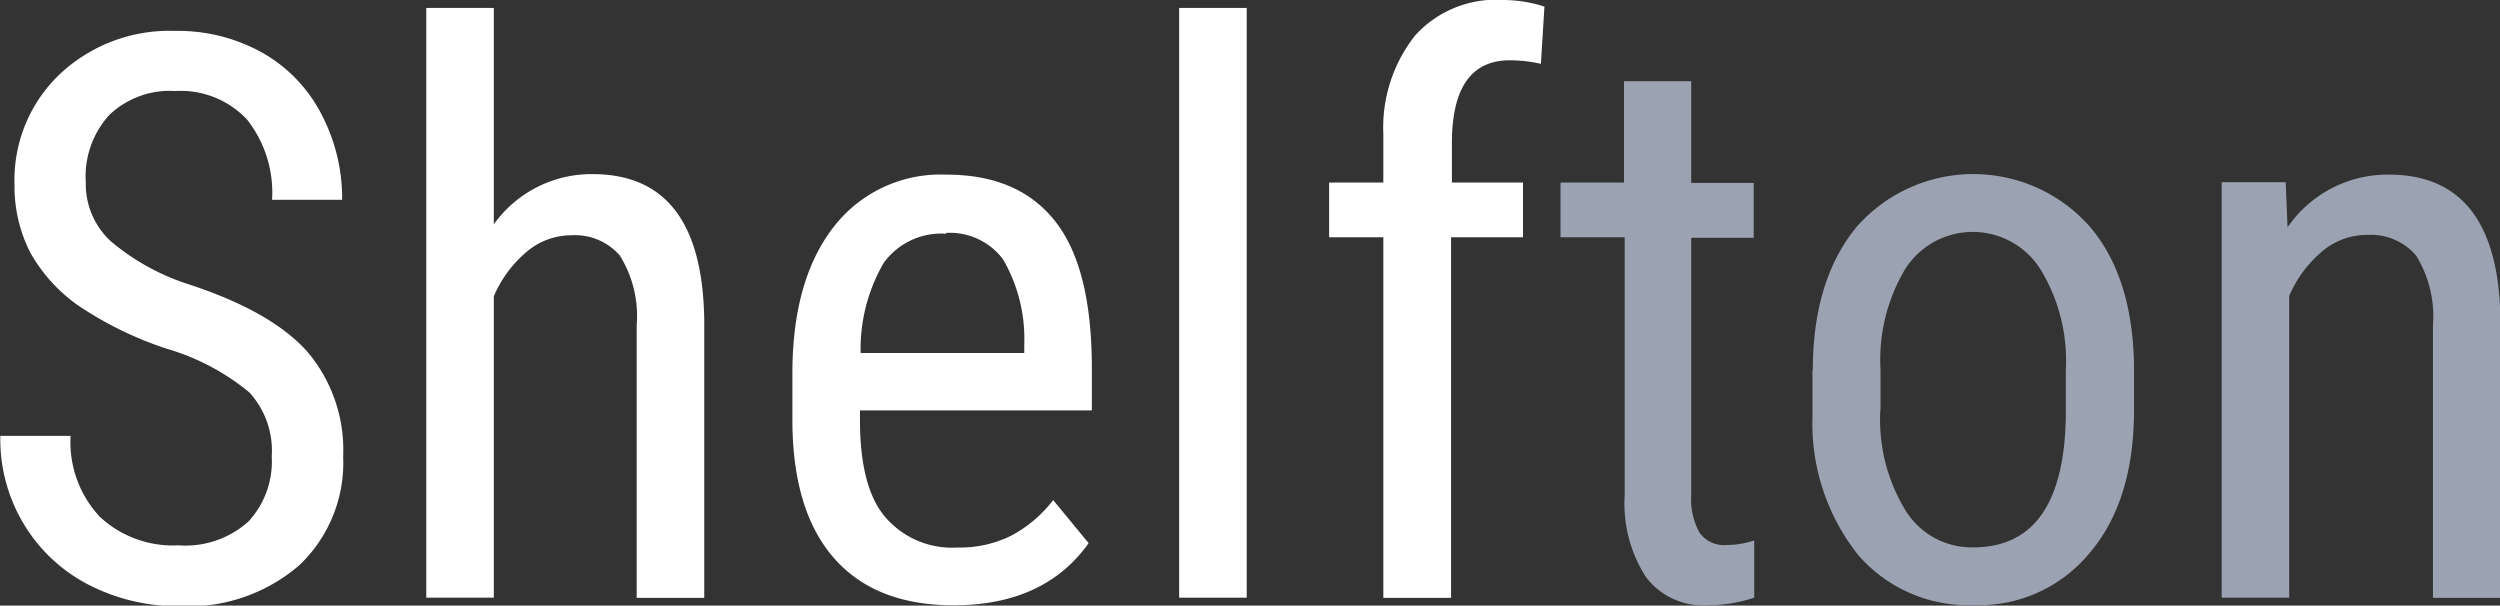
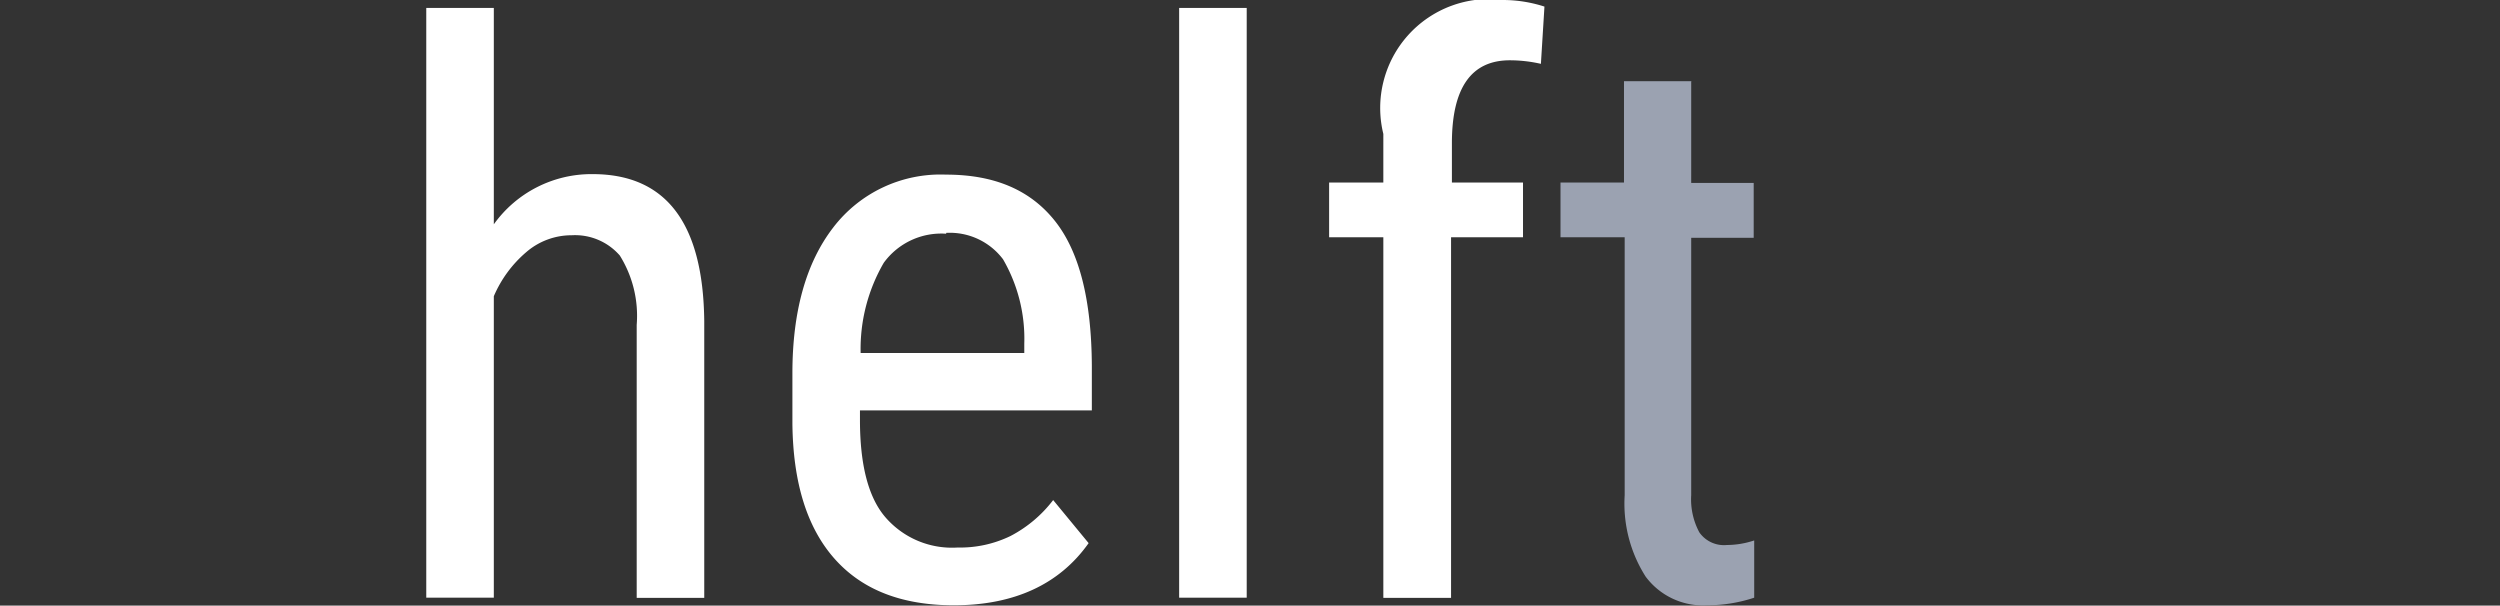
<svg xmlns="http://www.w3.org/2000/svg" id="Layer_1" data-name="Layer 1" viewBox="0 0 148.03 35.86">
  <rect x="0" y="0" width="148.03" height="35.86" fill="#333333" stroke="none" />
  <defs>
    <style>.cls-1{fill:#fff;}.cls-2{fill:#9ba2b1;}</style>
  </defs>
  <title>Shelfton (3)</title>
-   <path class="cls-1" d="M17.07,33.1a5.11,5.11,0,0,0-1.33-3.8,13.71,13.71,0,0,0-4.85-2.57,21.09,21.09,0,0,1-5.35-2.62A9.54,9.54,0,0,1,2.76,21a8.62,8.62,0,0,1-.92-4,8.64,8.64,0,0,1,2.62-6.48A9.47,9.47,0,0,1,11.35,7.9a10.25,10.25,0,0,1,5.18,1.3A8.82,8.82,0,0,1,20,12.81a10.73,10.73,0,0,1,1.24,5.09H17.09a7,7,0,0,0-1.48-4.75,5.38,5.38,0,0,0-4.25-1.69,5.18,5.18,0,0,0-3.91,1.42,5.41,5.41,0,0,0-1.39,4,4.59,4.59,0,0,0,1.51,3.5,13.55,13.55,0,0,0,4.63,2.54q4.89,1.61,7,4a9,9,0,0,1,2.1,6.19,8.36,8.36,0,0,1-2.61,6.44,10.06,10.06,0,0,1-7.11,2.41,11.42,11.42,0,0,1-5.34-1.26A9.58,9.58,0,0,1,2.39,37.1,9.7,9.7,0,0,1,1,31.88H5.16a6.48,6.48,0,0,0,1.72,4.78,6.35,6.35,0,0,0,4.67,1.7,5.57,5.57,0,0,0,4.15-1.42A5.23,5.23,0,0,0,17.07,33.1Z" transform="translate(-0.98 -6.07)" />
  <path class="cls-1" d="M30.2,19.38a7.11,7.11,0,0,1,5.87-3q6.52,0,6.61,8.71V41.47h-4V25.31a6.75,6.75,0,0,0-1-4.11A3.51,3.51,0,0,0,34.83,20a4.1,4.1,0,0,0-2.69,1,7.1,7.1,0,0,0-1.92,2.61V41.46h-4V6.54h4V19.38Z" transform="translate(-0.98 -6.07)" />
  <path class="cls-1" d="M57.46,41.91c-3.06,0-5.41-.9-7.05-2.74s-2.47-4.5-2.51-8v-3c0-3.66.81-6.54,2.41-8.62A8,8,0,0,1,57,16.41c2.88,0,5,.92,6.45,2.75s2.16,4.69,2.18,8.57v2.64H51.9v.57q0,4,1.5,5.75a5.21,5.21,0,0,0,4.28,1.8,6.83,6.83,0,0,0,3.13-.68,7.6,7.6,0,0,0,2.53-2.13l2.1,2.55C63.7,40.69,61,41.91,57.46,41.91Zm-.45-22a4.21,4.21,0,0,0-3.7,1.72,10.15,10.15,0,0,0-1.37,5.34h9.69v-.55a9.37,9.37,0,0,0-1.26-5A3.94,3.94,0,0,0,57,19.86Z" transform="translate(-0.98 -6.07)" />
  <path class="cls-1" d="M74.8,41.46h-4V6.54h4Z" transform="translate(-0.98 -6.07)" />
-   <path class="cls-1" d="M82.89,41.46V20.12H79.68V16.88h3.21V14a8.79,8.79,0,0,1,1.9-5.85A6.45,6.45,0,0,1,90,6.07a8,8,0,0,1,2.43.39l-.21,3.39a8.29,8.29,0,0,0-1.84-.21q-3.43,0-3.43,4.91v2.33h4.21v3.24H86.9V41.47h-4Z" transform="translate(-0.98 -6.07)" />
+   <path class="cls-1" d="M82.89,41.46V20.12H79.68V16.88h3.21V14A6.45,6.45,0,0,1,90,6.07a8,8,0,0,1,2.43.39l-.21,3.39a8.29,8.29,0,0,0-1.84-.21q-3.43,0-3.43,4.91v2.33h4.21v3.24H86.9V41.47h-4Z" transform="translate(-0.98 -6.07)" />
  <path class="cls-2" d="M101.12,10.9v6h3.7v3.25h-3.7V35.38a4.14,4.14,0,0,0,.48,2.21,1.78,1.78,0,0,0,1.64.75,5.13,5.13,0,0,0,1.61-.27l0,3.39a8.86,8.86,0,0,1-2.79.45,4.23,4.23,0,0,1-3.64-1.7,8.05,8.05,0,0,1-1.24-4.81V20.12H93.38V16.88h3.76v-6h4Z" transform="translate(-0.98 -6.07)" />
-   <path class="cls-2" d="M108.32,28c0-3.57.87-6.4,2.59-8.49a9.2,9.2,0,0,1,13.76-.08c1.74,2,2.62,4.79,2.67,8.3v2.6c0,3.56-.85,6.37-2.6,8.45a8.5,8.5,0,0,1-6.9,3.12,8.61,8.61,0,0,1-6.86-3,12.53,12.53,0,0,1-2.68-8.18V28Zm4,2.31a10.3,10.3,0,0,0,1.5,6,4.6,4.6,0,0,0,4,2.17c3.54,0,5.38-2.55,5.48-7.68V28a10.37,10.37,0,0,0-1.51-6,4.74,4.74,0,0,0-8,0A10.52,10.52,0,0,0,112.33,28v2.35Z" transform="translate(-0.98 -6.07)" />
-   <path class="cls-2" d="M136.32,16.86l.11,2.67a7.18,7.18,0,0,1,6-3.12q6.53,0,6.61,8.71V41.47h-4V25.31a6.82,6.82,0,0,0-1-4.11,3.52,3.52,0,0,0-2.9-1.22,4.1,4.1,0,0,0-2.69,1,7.1,7.1,0,0,0-1.92,2.61V41.46h-4V16.86Z" transform="translate(-0.98 -6.07)" />
</svg>